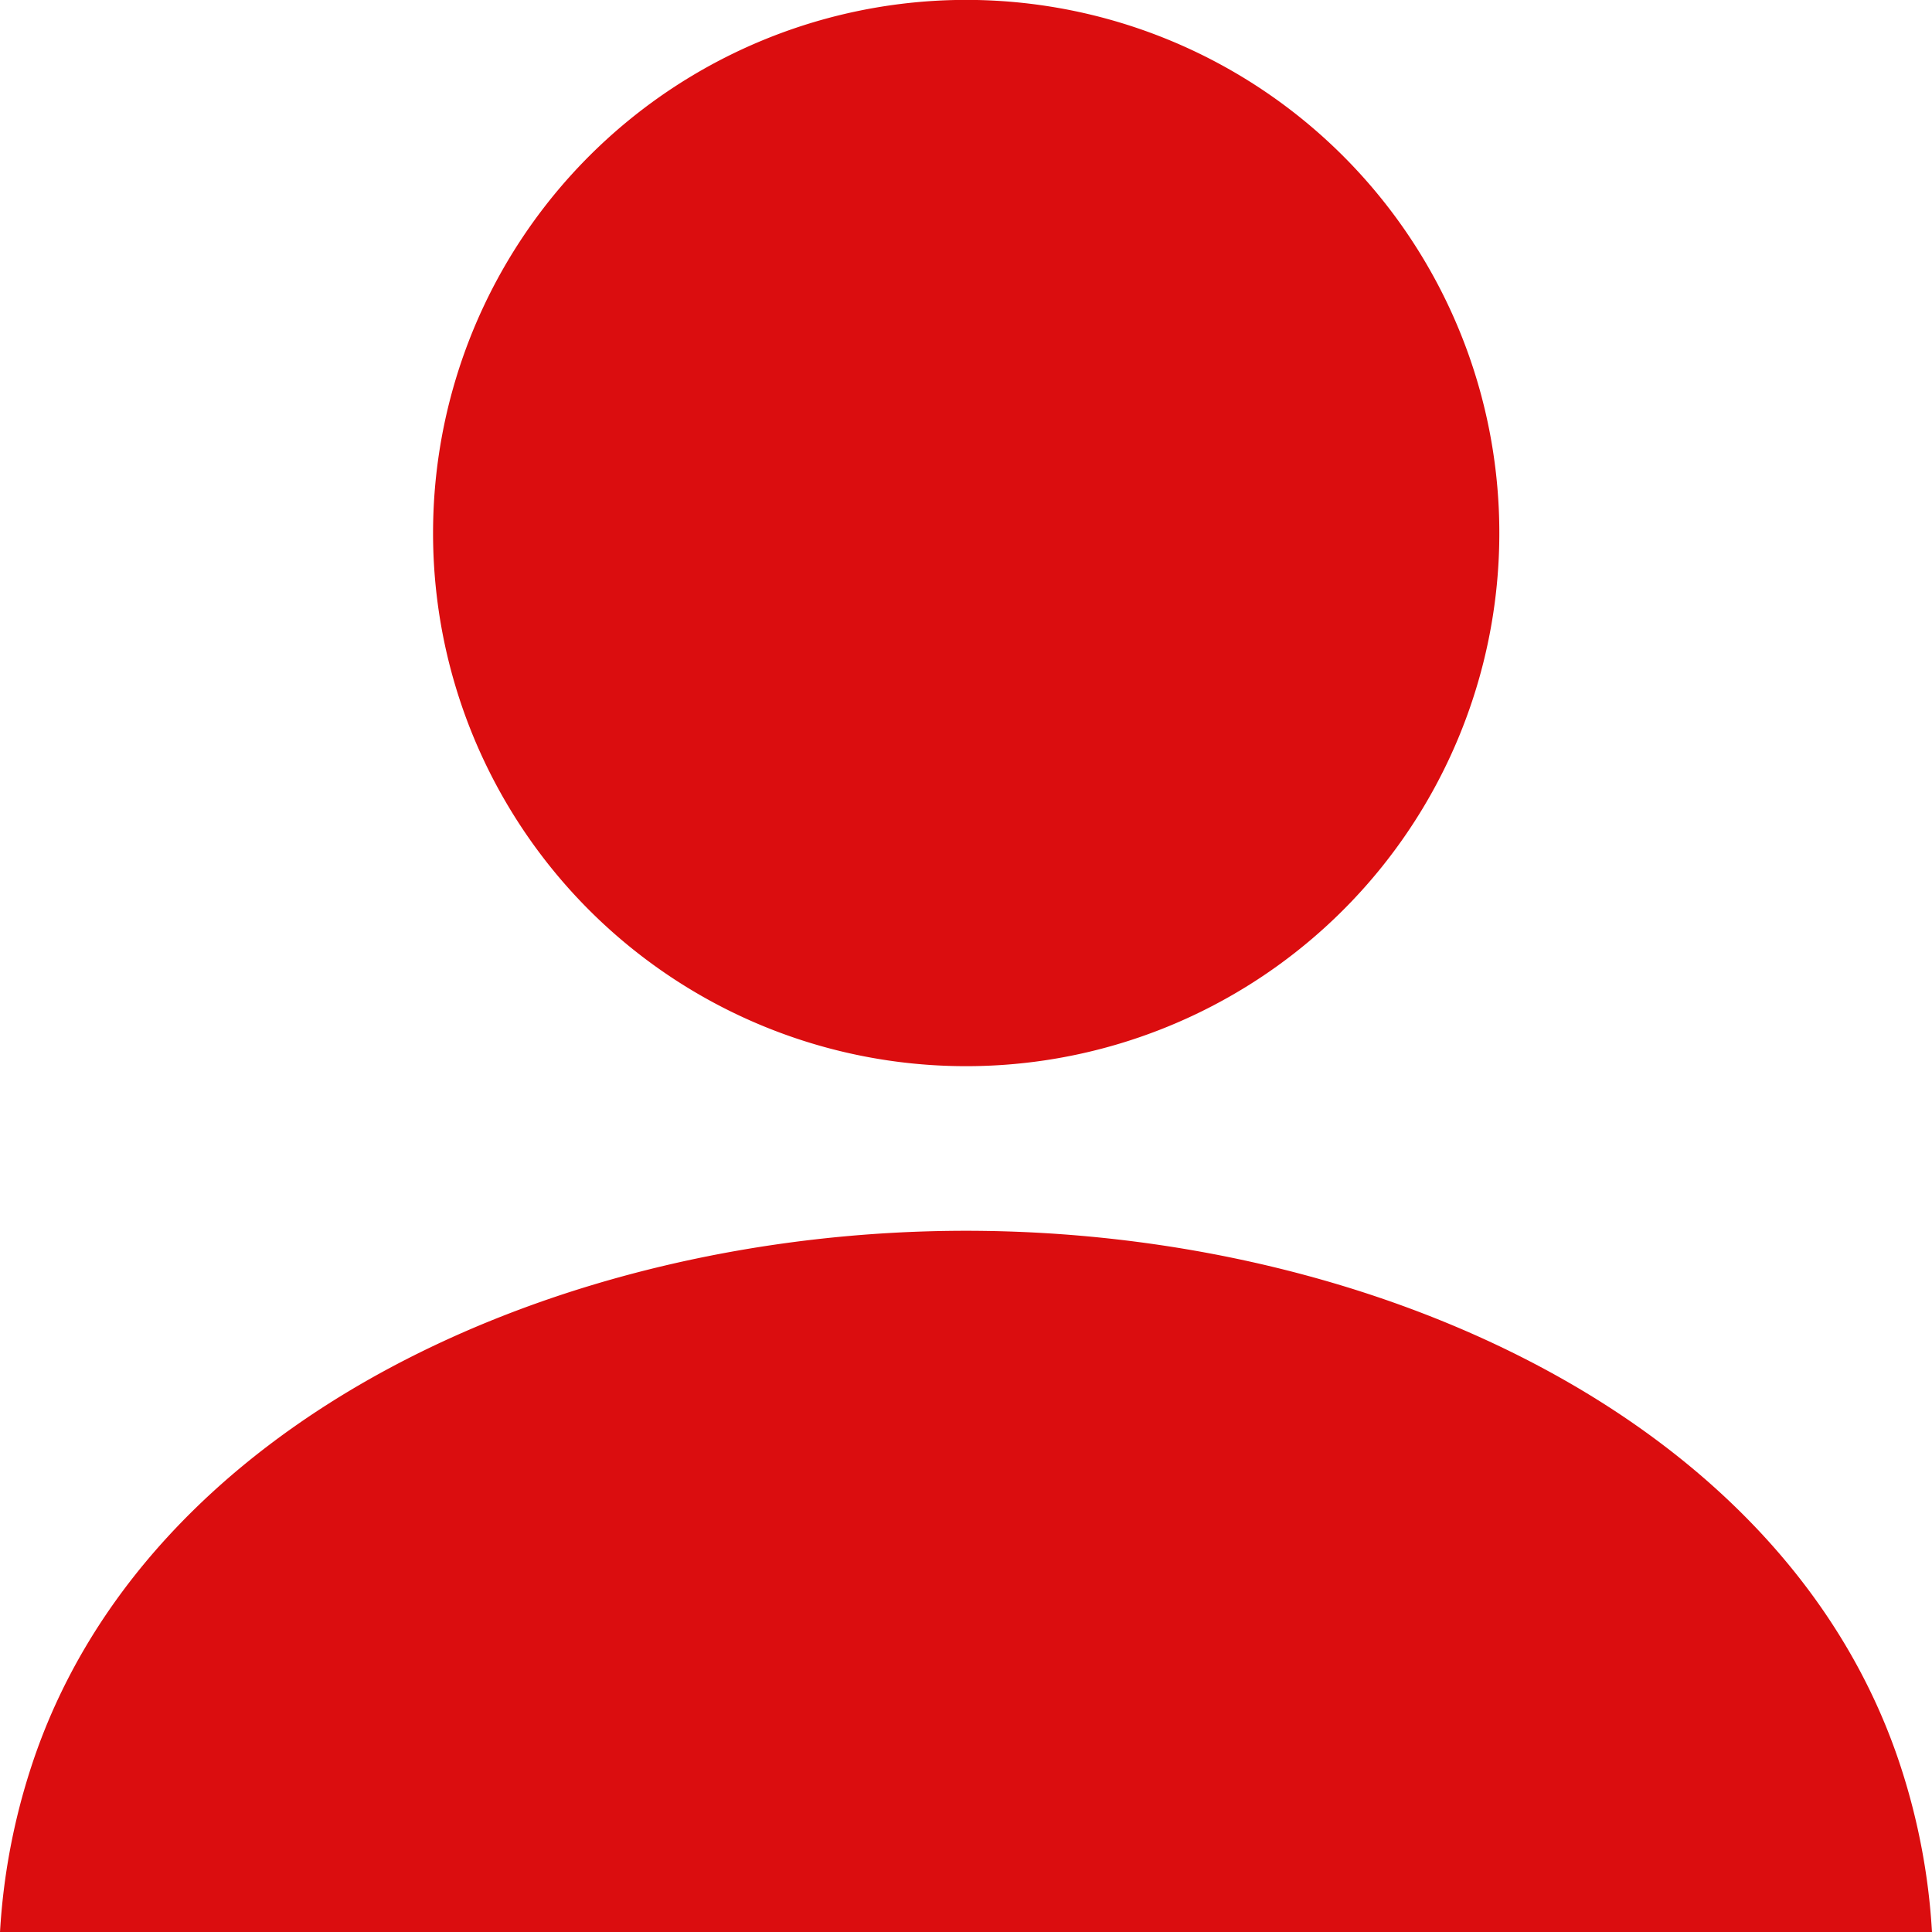
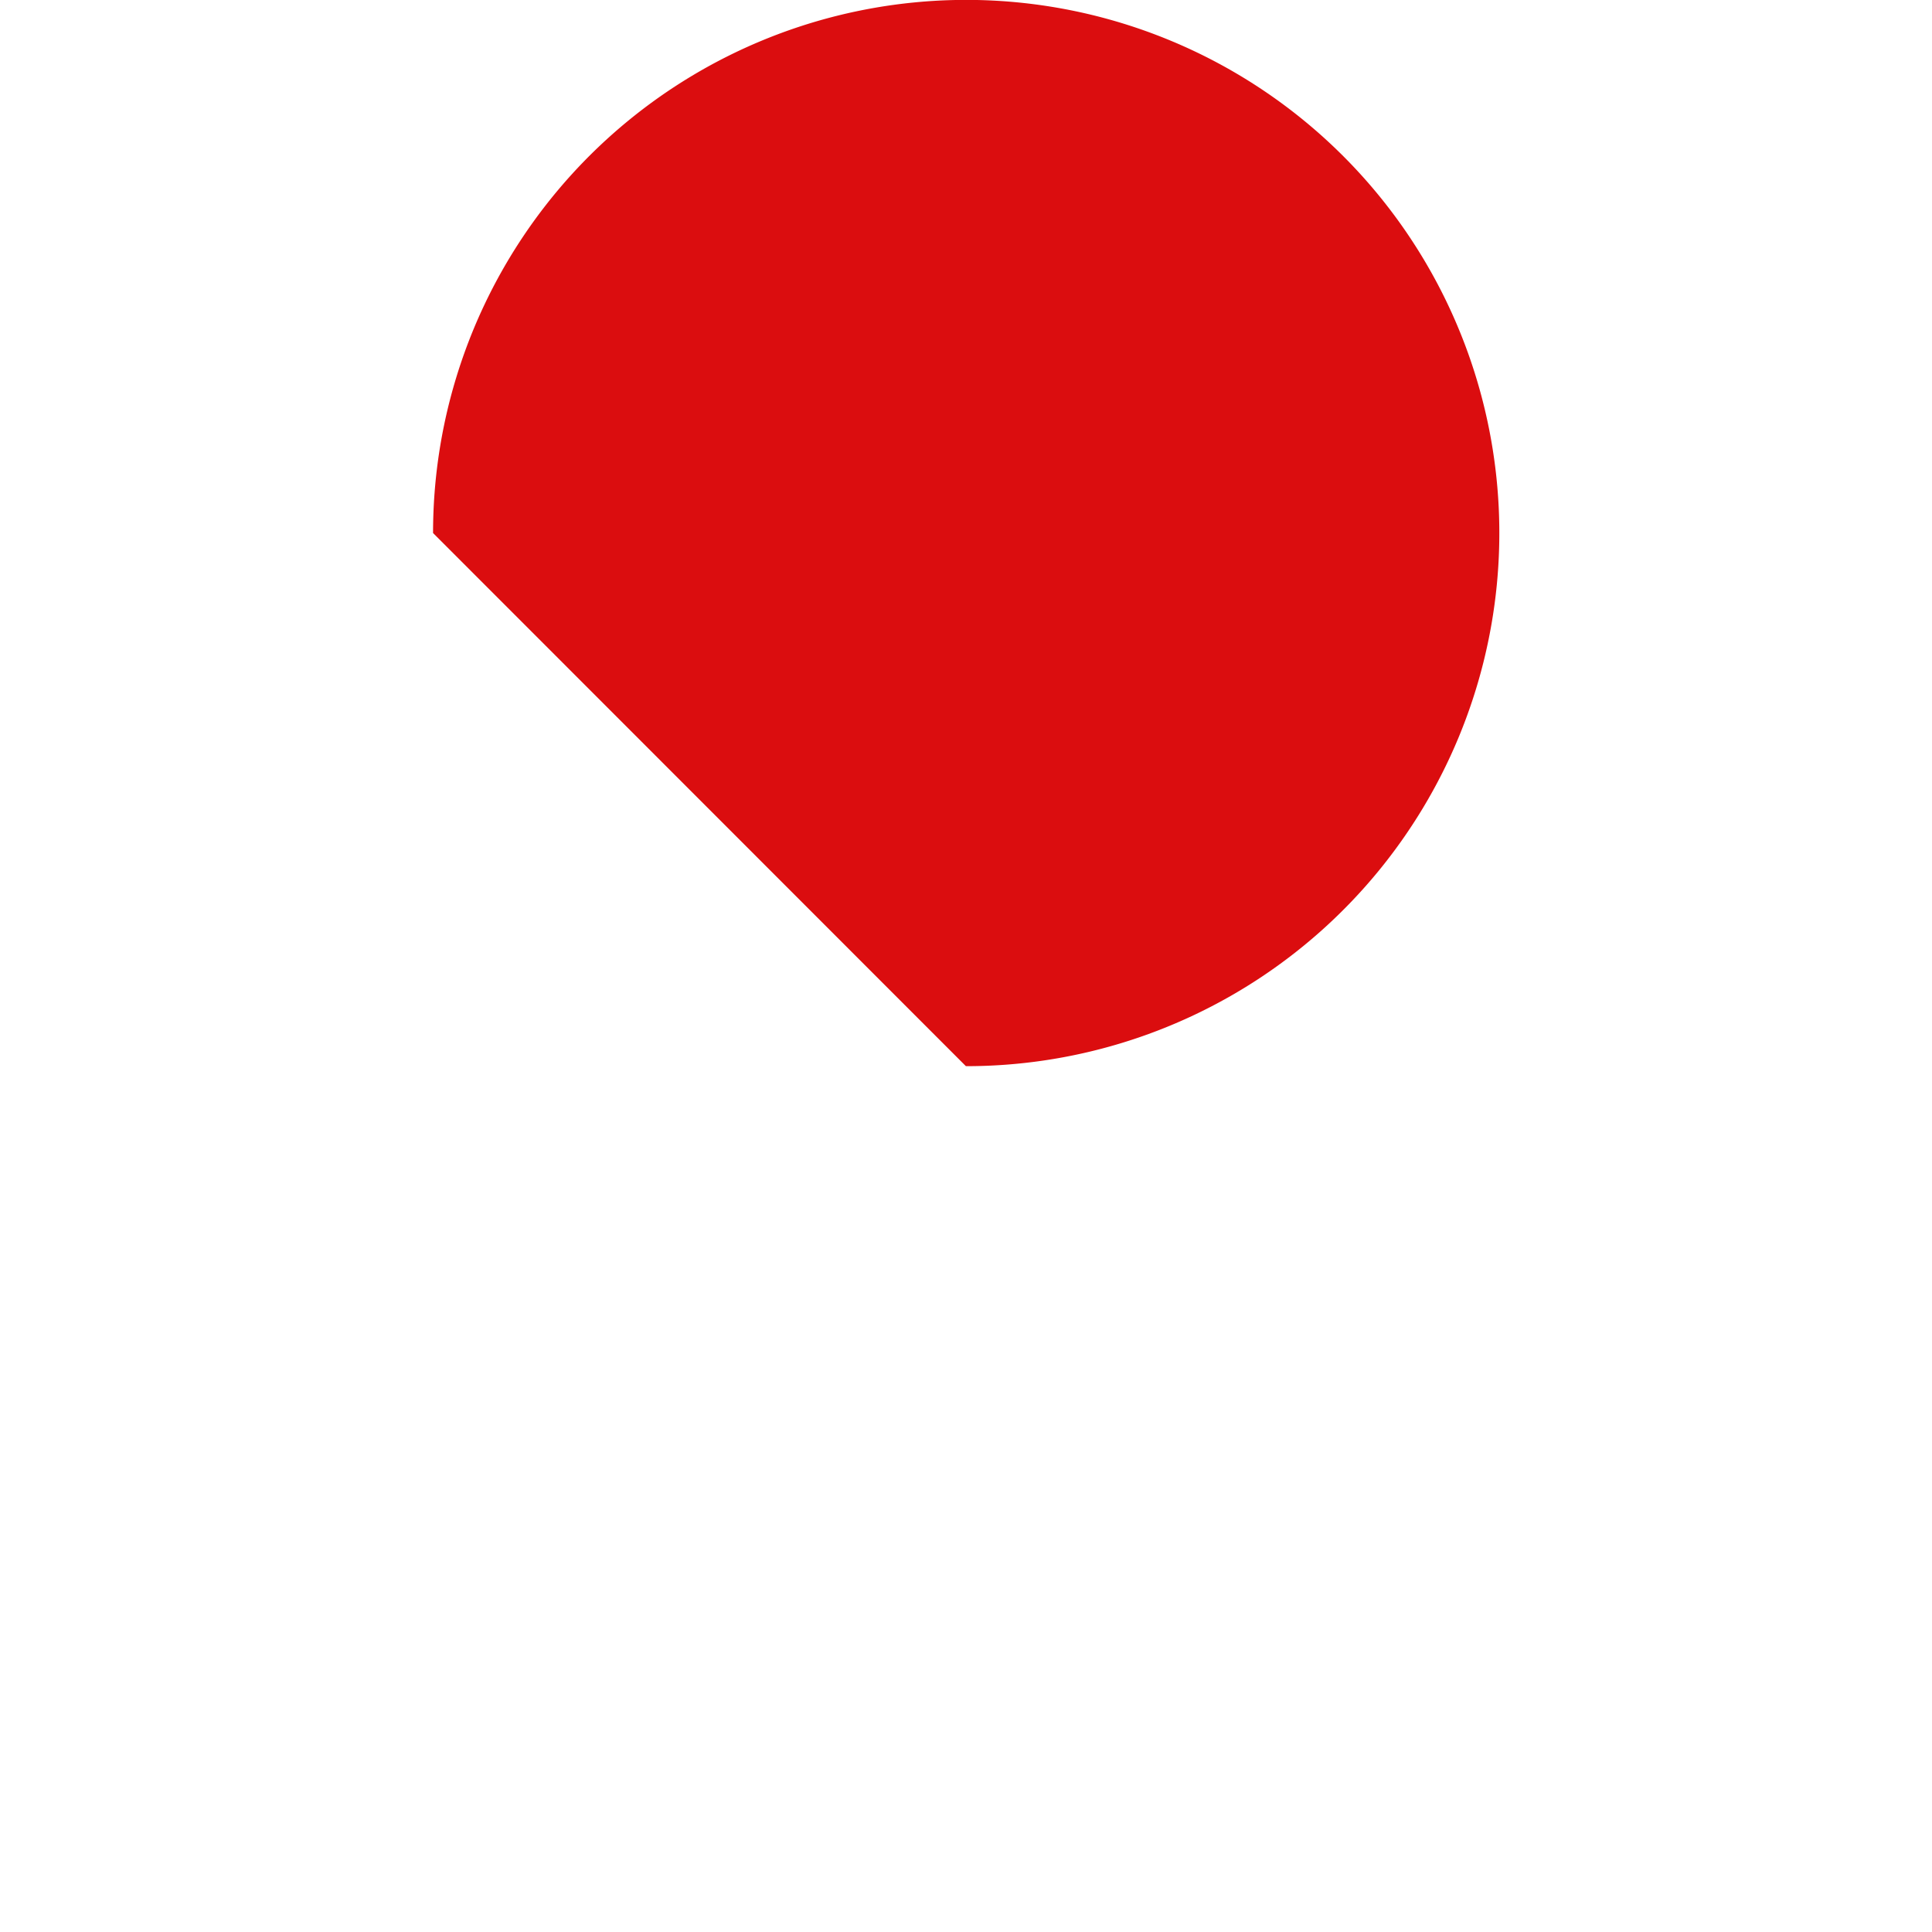
<svg xmlns="http://www.w3.org/2000/svg" width="20" height="20" viewBox="0 0 20 20">
  <g id="login" transform="translate(0 -0.111)">
-     <path id="パス_1262" data-name="パス 1262" d="M120.3,11.148a5.519,5.519,0,1,0-5.516-5.519A5.517,5.517,0,0,0,120.3,11.148Z" transform="translate(-110.301)" fill="#db0d0f" />
-     <path id="パス_1263" data-name="パス 1263" d="M19.678,331.692c-1.169-3.595-5.459-5.553-9.678-5.553S1.491,328.1.322,331.692A6.748,6.748,0,0,0,0,333.4H20A6.769,6.769,0,0,0,19.678,331.692Z" transform="translate(0 -313.287)" fill="#db0d0f" />
+     <path id="パス_1262" data-name="パス 1262" d="M120.3,11.148a5.519,5.519,0,1,0-5.516-5.519Z" transform="translate(-110.301)" fill="#db0d0f" />
  </g>
</svg>